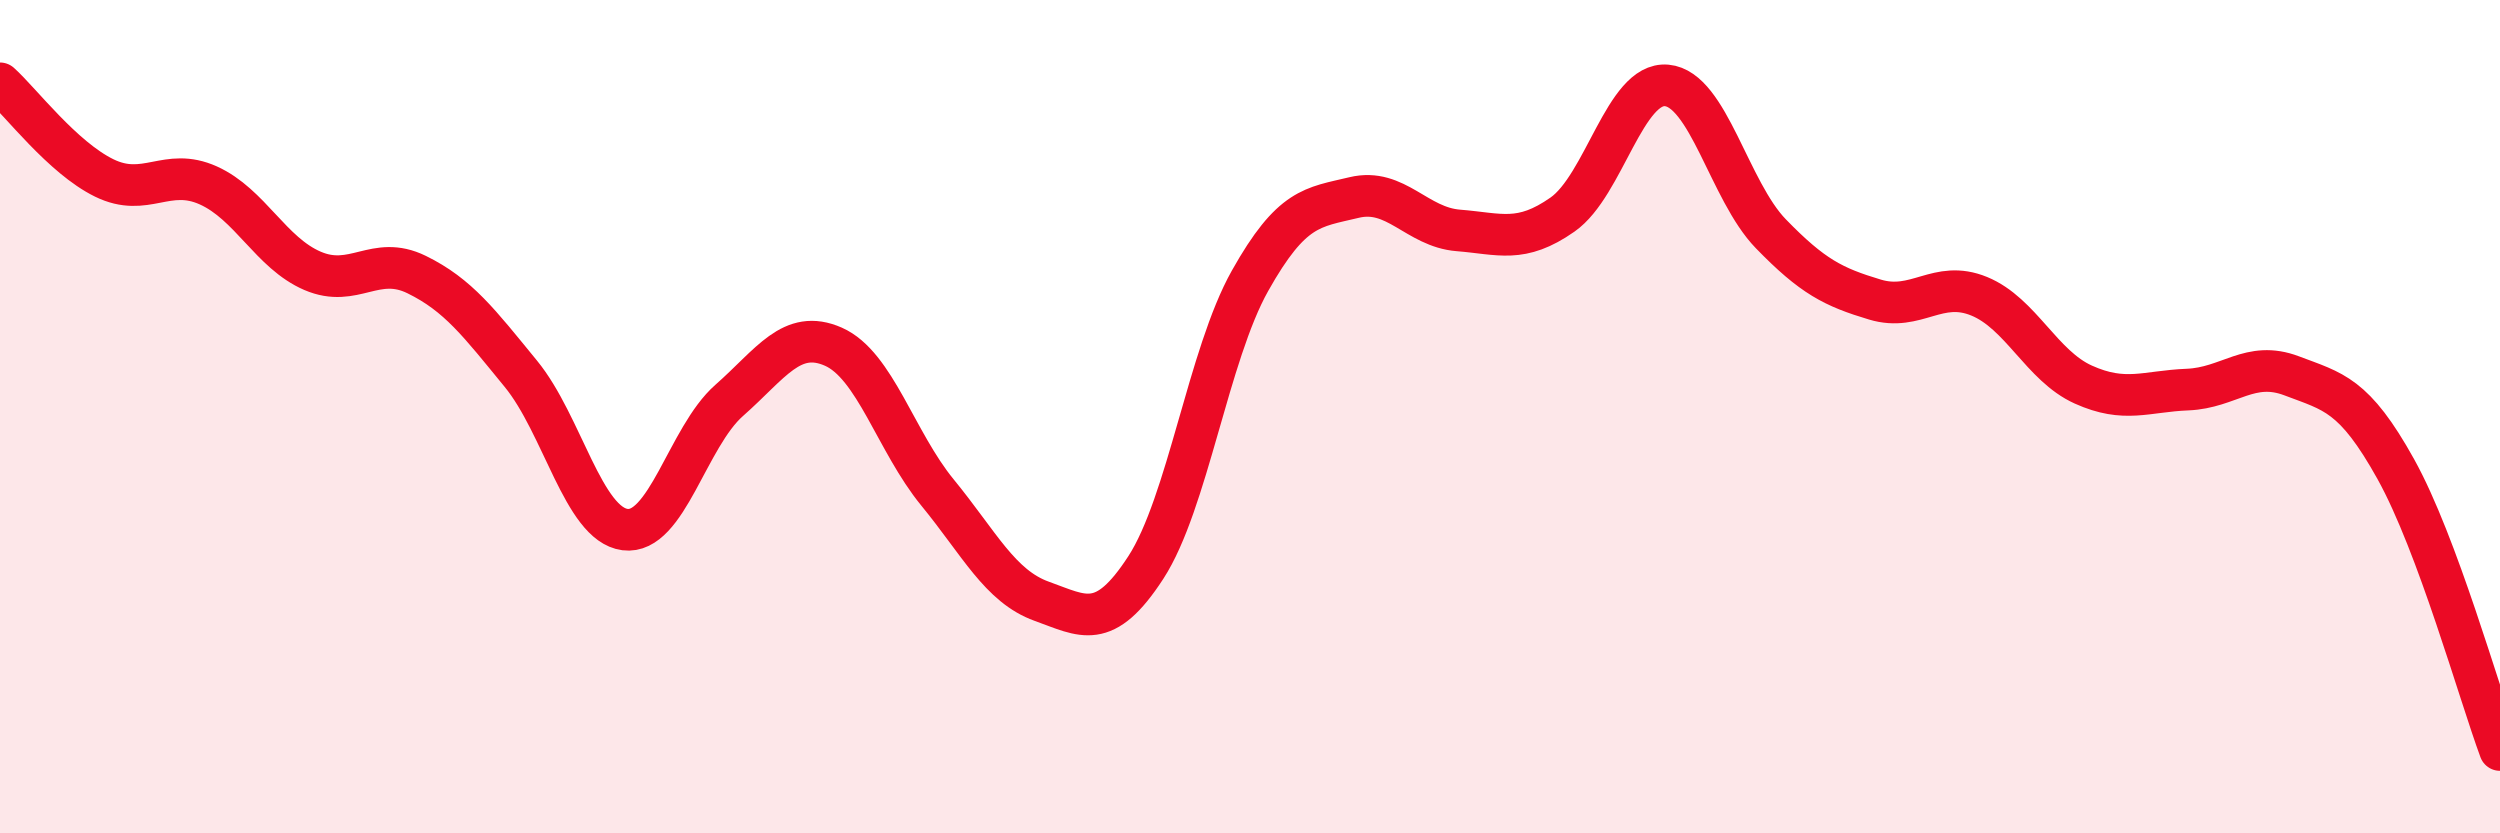
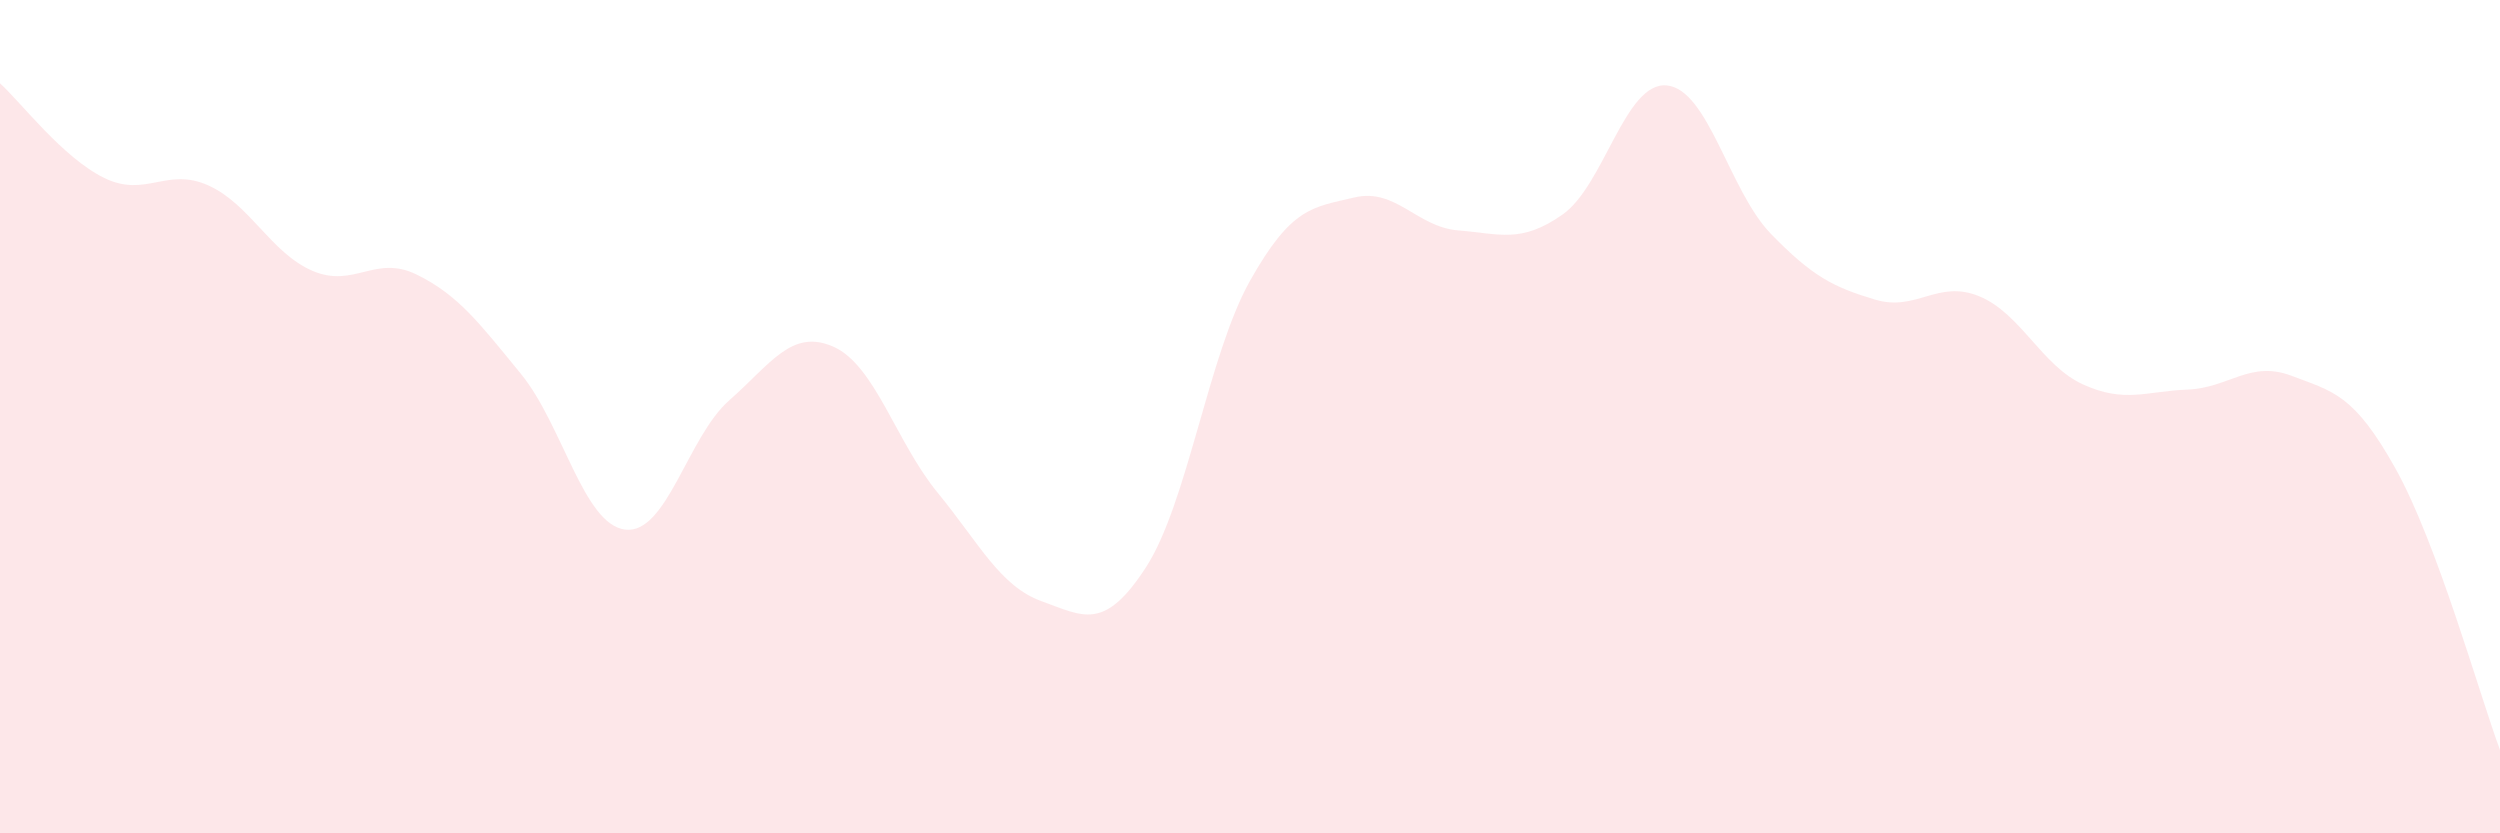
<svg xmlns="http://www.w3.org/2000/svg" width="60" height="20" viewBox="0 0 60 20">
  <path d="M 0,2 C 0.5,2.45 1.5,3.78 2.5,4.27 C 3.5,4.76 4,4 5,4.45 C 6,4.9 6.5,6.07 7.5,6.5 C 8.5,6.93 9,6.1 10,6.59 C 11,7.08 11.5,7.75 12.5,8.97 C 13.5,10.19 14,12.58 15,12.71 C 16,12.84 16.5,10.49 17.5,9.61 C 18.5,8.73 19,7.88 20,8.32 C 21,8.76 21.5,10.6 22.5,11.82 C 23.5,13.04 24,14.07 25,14.43 C 26,14.79 26.5,15.16 27.5,13.62 C 28.5,12.08 29,8.52 30,6.74 C 31,4.96 31.5,4.98 32.5,4.74 C 33.5,4.5 34,5.45 35,5.53 C 36,5.61 36.5,5.85 37.5,5.15 C 38.5,4.45 39,1.96 40,2.05 C 41,2.14 41.5,4.58 42.5,5.61 C 43.5,6.64 44,6.89 45,7.19 C 46,7.49 46.5,6.7 47.5,7.11 C 48.5,7.52 49,8.78 50,9.23 C 51,9.68 51.5,9.39 52.5,9.35 C 53.5,9.31 54,8.64 55,9.02 C 56,9.4 56.5,9.46 57.5,11.26 C 58.5,13.06 59.5,16.65 60,18L60 20L0 20Z" fill="#EB0A25" opacity="0.1" stroke-linecap="round" stroke-linejoin="round" />
-   <path d="M 0,2 C 0.5,2.45 1.5,3.78 2.5,4.27 C 3.5,4.76 4,4 5,4.45 C 6,4.9 6.5,6.07 7.5,6.5 C 8.5,6.93 9,6.1 10,6.59 C 11,7.08 11.5,7.75 12.5,8.97 C 13.5,10.19 14,12.58 15,12.71 C 16,12.84 16.5,10.49 17.5,9.61 C 18.5,8.73 19,7.88 20,8.32 C 21,8.76 21.5,10.6 22.5,11.82 C 23.5,13.04 24,14.07 25,14.43 C 26,14.79 26.5,15.16 27.5,13.62 C 28.5,12.08 29,8.52 30,6.74 C 31,4.96 31.5,4.98 32.5,4.74 C 33.5,4.5 34,5.45 35,5.53 C 36,5.61 36.5,5.85 37.5,5.15 C 38.5,4.45 39,1.96 40,2.05 C 41,2.14 41.5,4.58 42.5,5.61 C 43.5,6.64 44,6.89 45,7.19 C 46,7.49 46.5,6.7 47.5,7.11 C 48.5,7.52 49,8.78 50,9.23 C 51,9.68 51.5,9.39 52.5,9.35 C 53.5,9.31 54,8.64 55,9.02 C 56,9.4 56.5,9.46 57.5,11.26 C 58.5,13.06 59.5,16.65 60,18" stroke="#EB0A25" stroke-width="1" fill="none" stroke-linecap="round" stroke-linejoin="round" />
</svg>